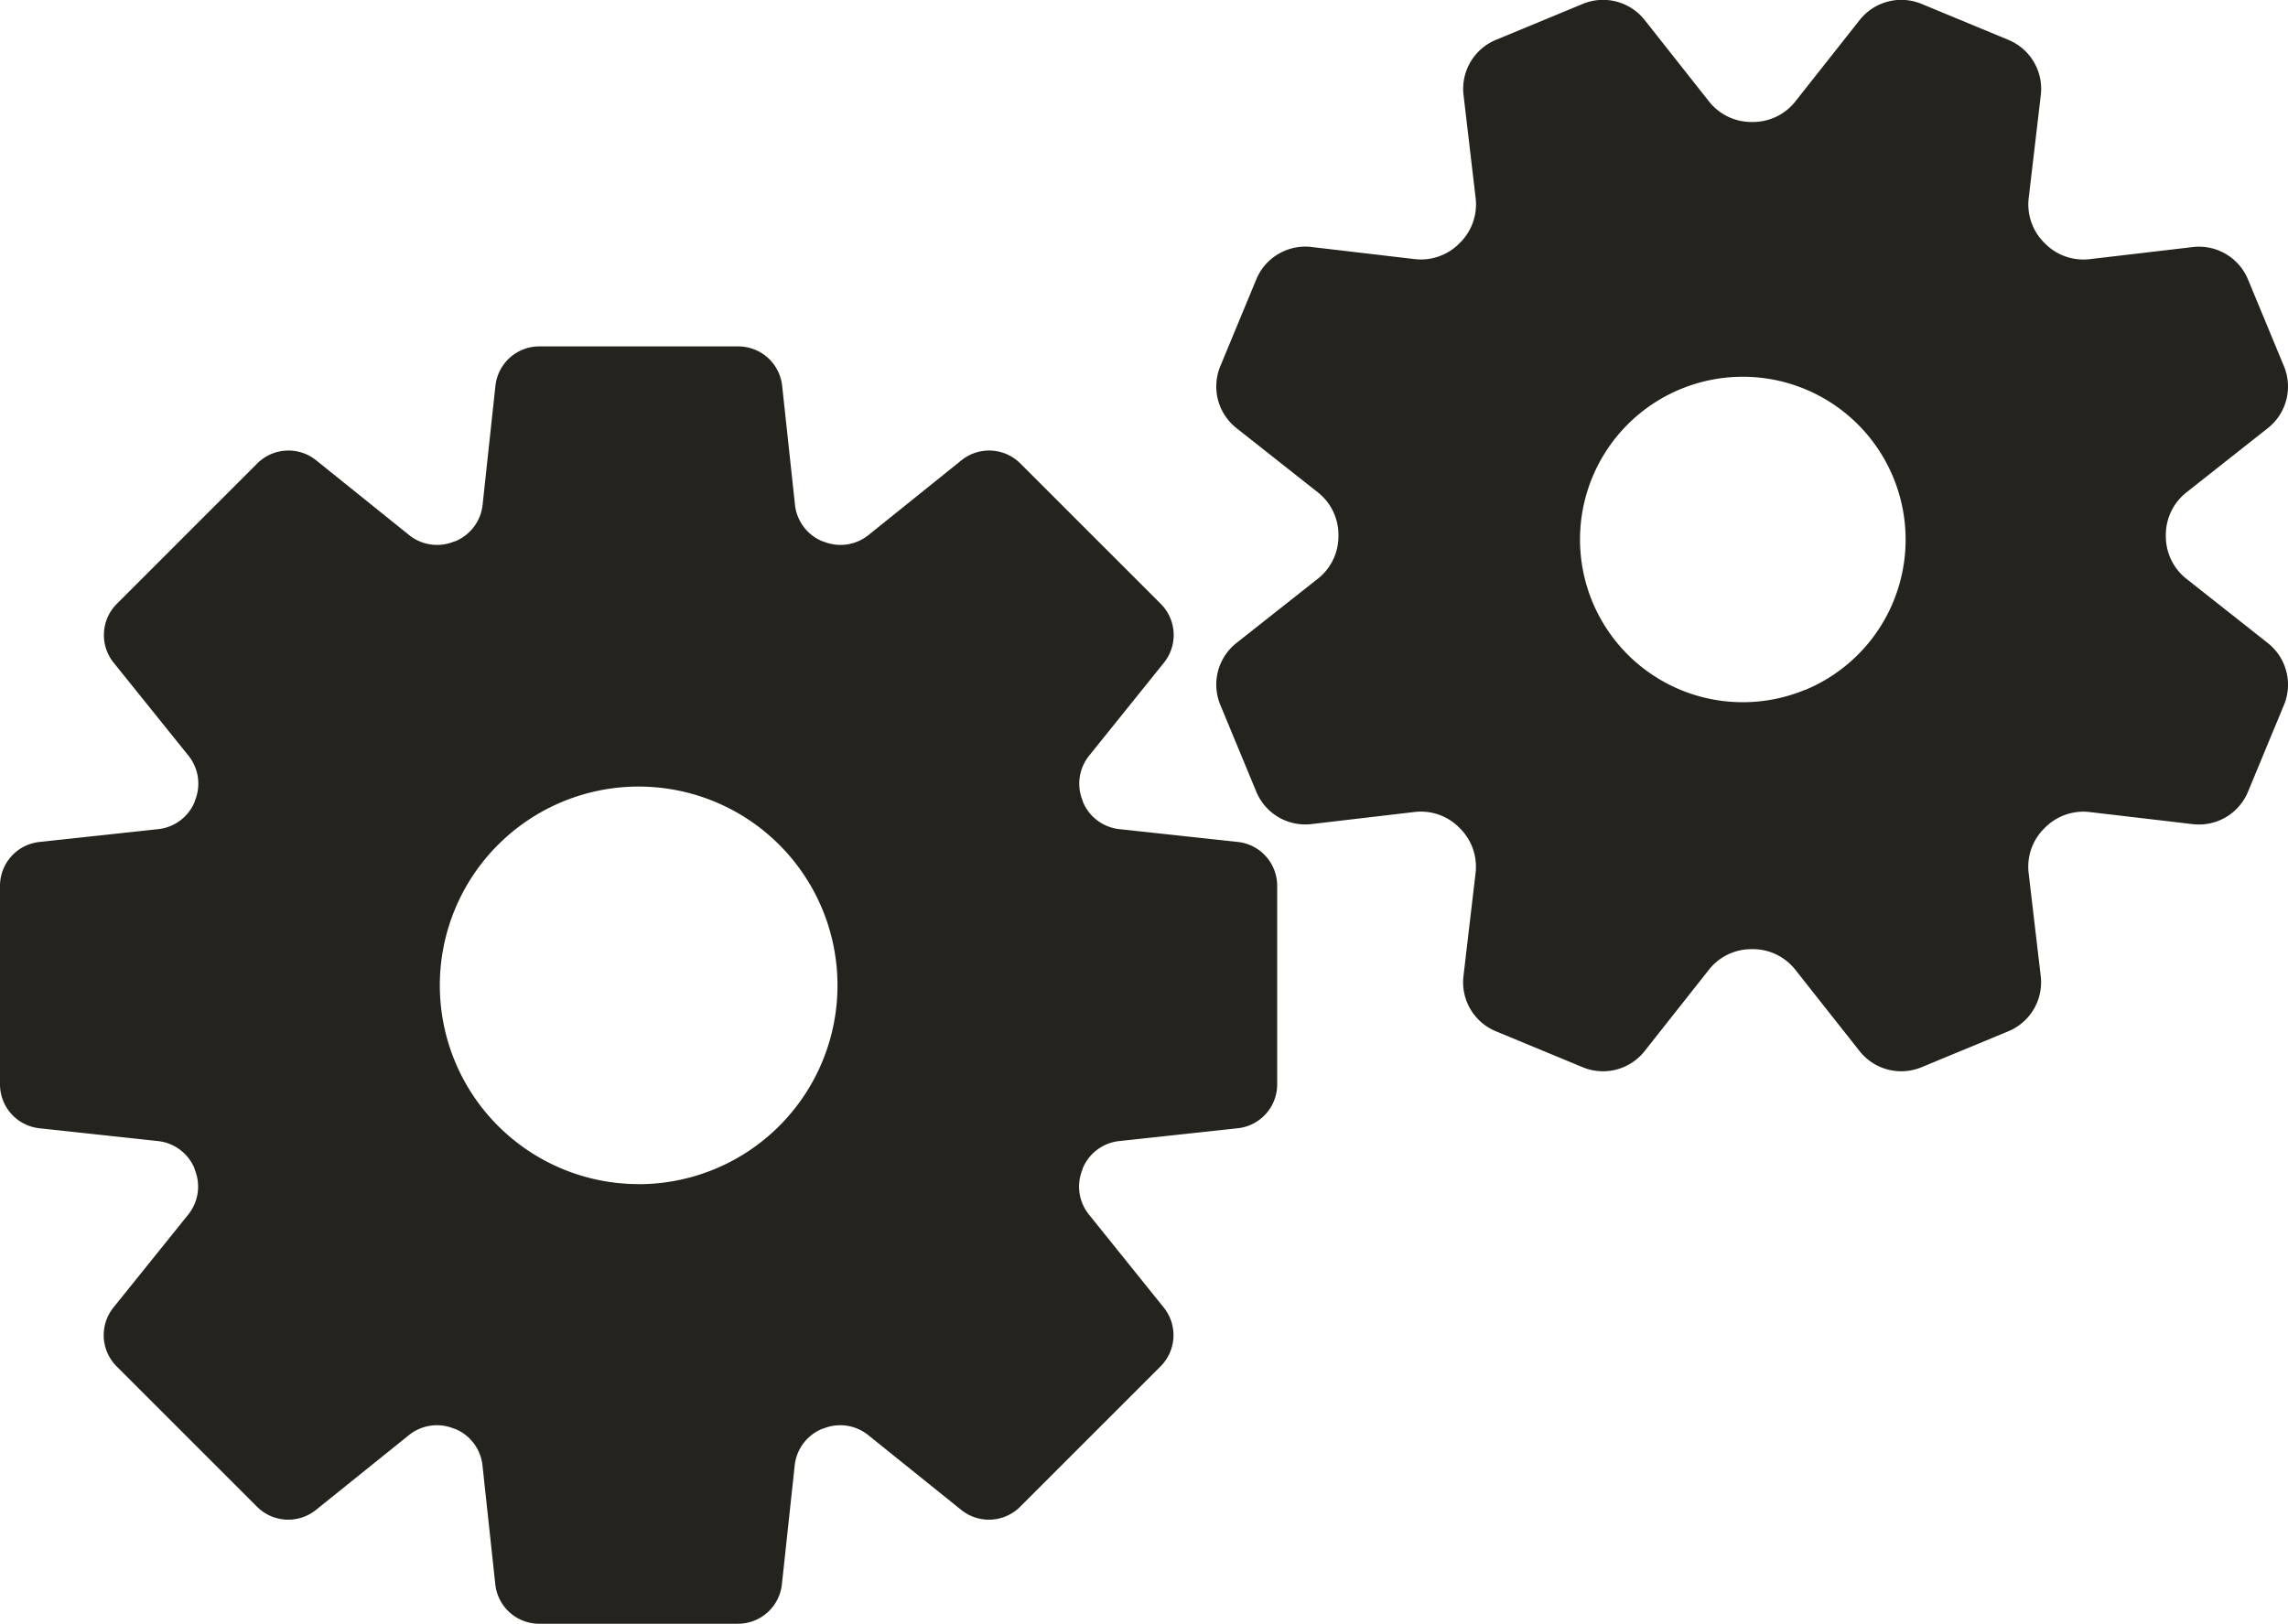
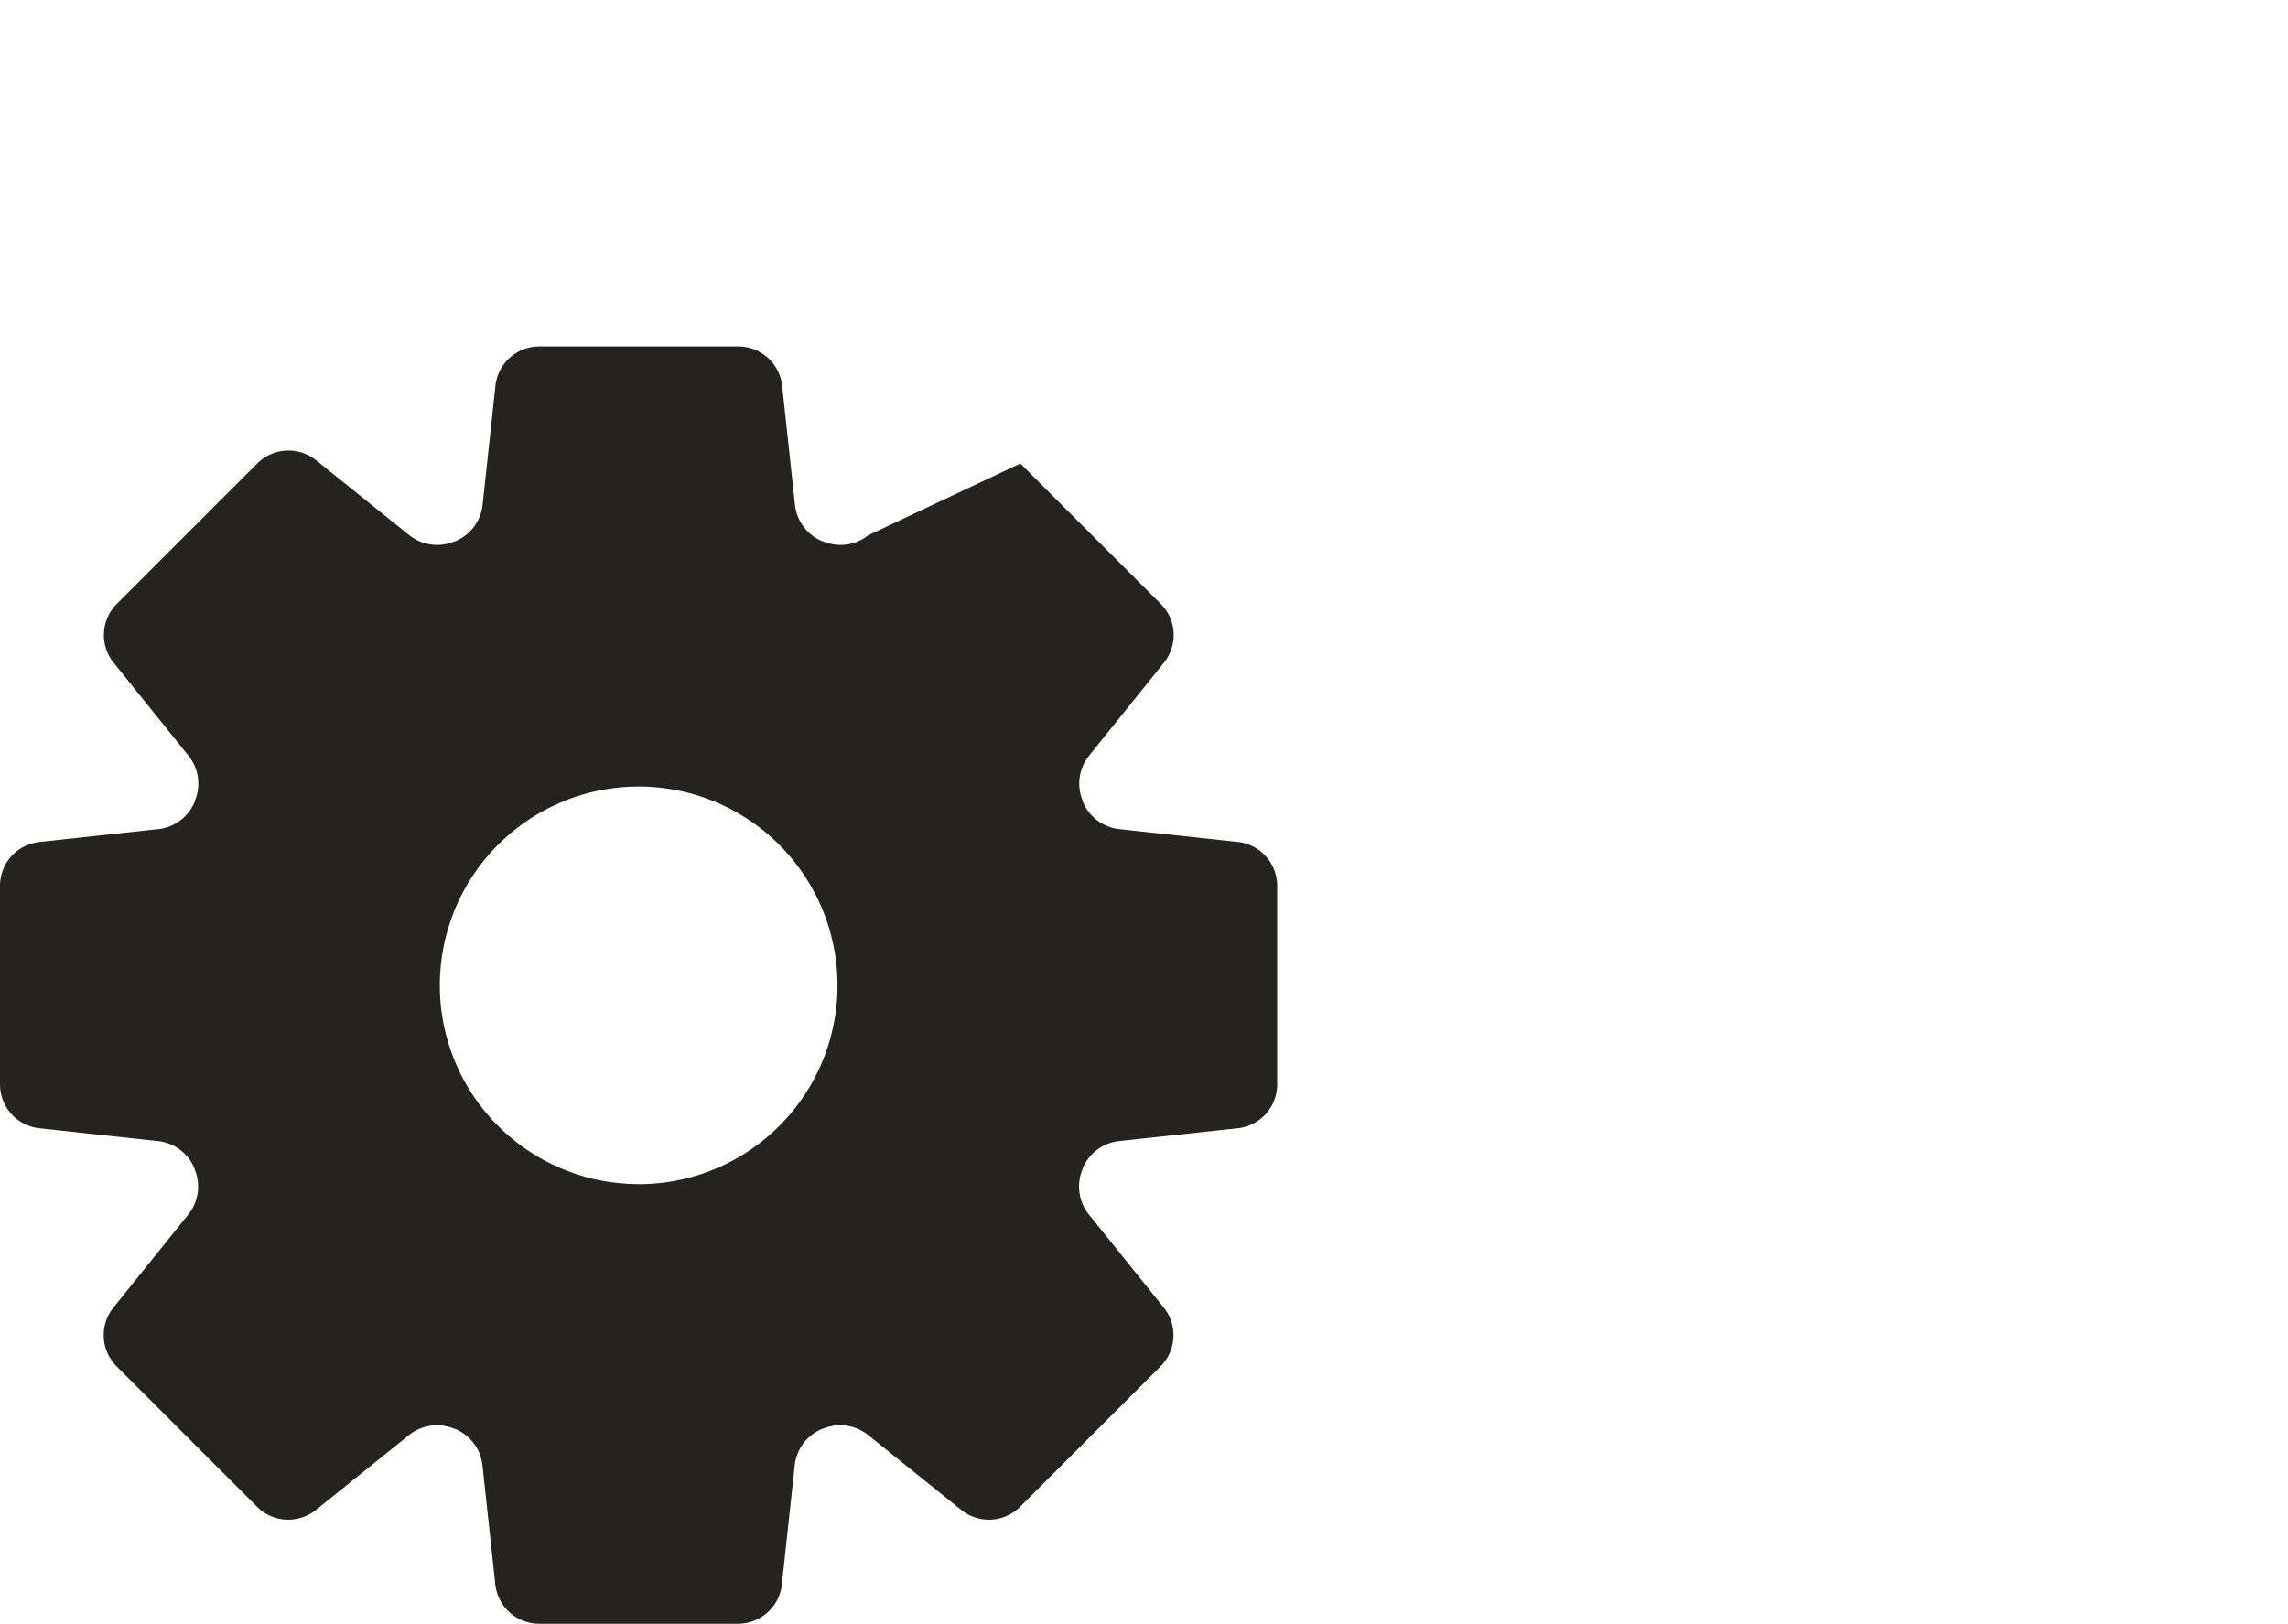
<svg xmlns="http://www.w3.org/2000/svg" width="34.521" height="24.504" viewBox="0 0 34.521 24.504">
  <g id="DX_Service_Icon" transform="translate(4588 -2963)">
-     <path id="Path_7" data-name="Path 7" d="M18.678,159.342l-1.794-.194a.673.673,0,0,1-.547-.416l0-.008a.673.673,0,0,1,.093-.681l1.131-1.406a.666.666,0,0,0-.048-.889l-2.118-2.118a.666.666,0,0,0-.889-.048L13.1,154.713a.673.673,0,0,1-.68.093l-.007,0a.673.673,0,0,1-.418-.548l-.194-1.8a.666.666,0,0,0-.663-.595h-3a.666.666,0,0,0-.663.595l-.194,1.8a.673.673,0,0,1-.418.548l-.007,0a.673.673,0,0,1-.68-.093L4.77,153.582a.666.666,0,0,0-.889.048l-2.118,2.118a.666.666,0,0,0-.048.889l1.131,1.406a.673.673,0,0,1,.093.681l0,.008a.673.673,0,0,1-.547.416l-1.794.194A.666.666,0,0,0,0,160v3a.666.666,0,0,0,.595.663l1.794.194a.673.673,0,0,1,.547.416l0,.008a.673.673,0,0,1-.093.681l-1.131,1.406a.666.666,0,0,0,.048.889l2.118,2.118a.666.666,0,0,0,.889.048l1.407-1.132a.673.673,0,0,1,.68-.093l.007,0a.673.673,0,0,1,.418.548l.194,1.8a.666.666,0,0,0,.662.595h3a.666.666,0,0,0,.662-.595l.194-1.8a.673.673,0,0,1,.418-.548l.007,0a.673.673,0,0,1,.68.093l1.407,1.132a.666.666,0,0,0,.889-.048l2.118-2.118a.666.666,0,0,0,.048-.889l-1.131-1.406a.673.673,0,0,1-.093-.681l0-.008a.673.673,0,0,1,.547-.416l1.794-.194a.666.666,0,0,0,.595-.663v-3A.666.666,0,0,0,18.678,159.342Zm-9.042,5.164a3,3,0,1,1,3-3A3,3,0,0,1,9.636,164.507Z" transform="translate(-4588 2816.365)" fill="#24231e" />
-     <path id="Path_8" data-name="Path 8" d="M288.067,83.991l-1.232-.973a.815.815,0,0,1-.305-.643v-.008a.815.815,0,0,1,.305-.644l1.232-.973a.8.8,0,0,0,.244-.938l-.541-1.306a.8.8,0,0,0-.836-.49l-1.559.183a.814.814,0,0,1-.671-.24l-.006-.006a.815.815,0,0,1-.238-.67l.183-1.559a.8.8,0,0,0-.49-.836l-1.306-.541a.8.8,0,0,0-.938.244l-.973,1.232a.815.815,0,0,1-.643.305h-.008a.815.815,0,0,1-.644-.305l-.973-1.232a.8.8,0,0,0-.938-.244l-1.306.541a.8.8,0,0,0-.49.836l.183,1.559a.815.815,0,0,1-.24.671l-.006.006a.815.815,0,0,1-.67.238l-1.559-.183a.8.8,0,0,0-.836.49l-.541,1.306a.8.8,0,0,0,.244.938l1.232.973a.815.815,0,0,1,.305.643v.008a.814.814,0,0,1-.305.644l-1.232.973a.8.8,0,0,0-.244.938l.541,1.306a.8.8,0,0,0,.836.49l1.559-.183a.814.814,0,0,1,.671.24l.006.006a.815.815,0,0,1,.238.67l-.183,1.559a.8.8,0,0,0,.49.836l1.306.541a.8.8,0,0,0,.938-.244l.973-1.232a.815.815,0,0,1,.643-.305h.008a.814.814,0,0,1,.644.305l.973,1.232a.8.8,0,0,0,.938.244l1.306-.541a.8.8,0,0,0,.49-.836l-.183-1.559a.814.814,0,0,1,.24-.671l.006-.006a.815.815,0,0,1,.67-.238l1.559.183a.8.8,0,0,0,.836-.49l.541-1.306A.8.8,0,0,0,288.067,83.991Zm-6.98.707a2.456,2.456,0,1,1,1.329-3.209A2.456,2.456,0,0,1,281.087,84.7Z" transform="translate(-4841.852 2888.713)" fill="#24231e" />
+     <path id="Path_7" data-name="Path 7" d="M18.678,159.342l-1.794-.194a.673.673,0,0,1-.547-.416l0-.008a.673.673,0,0,1,.093-.681l1.131-1.406a.666.666,0,0,0-.048-.889l-2.118-2.118L13.1,154.713a.673.673,0,0,1-.68.093l-.007,0a.673.673,0,0,1-.418-.548l-.194-1.8a.666.666,0,0,0-.663-.595h-3a.666.666,0,0,0-.663.595l-.194,1.8a.673.673,0,0,1-.418.548l-.007,0a.673.673,0,0,1-.68-.093L4.77,153.582a.666.666,0,0,0-.889.048l-2.118,2.118a.666.666,0,0,0-.048.889l1.131,1.406a.673.673,0,0,1,.093.681l0,.008a.673.673,0,0,1-.547.416l-1.794.194A.666.666,0,0,0,0,160v3a.666.666,0,0,0,.595.663l1.794.194a.673.673,0,0,1,.547.416l0,.008a.673.673,0,0,1-.093.681l-1.131,1.406a.666.666,0,0,0,.048.889l2.118,2.118a.666.666,0,0,0,.889.048l1.407-1.132a.673.673,0,0,1,.68-.093l.007,0a.673.673,0,0,1,.418.548l.194,1.8a.666.666,0,0,0,.662.595h3a.666.666,0,0,0,.662-.595l.194-1.8a.673.673,0,0,1,.418-.548l.007,0a.673.673,0,0,1,.68.093l1.407,1.132a.666.666,0,0,0,.889-.048l2.118-2.118a.666.666,0,0,0,.048-.889l-1.131-1.406a.673.673,0,0,1-.093-.681l0-.008a.673.673,0,0,1,.547-.416l1.794-.194a.666.666,0,0,0,.595-.663v-3A.666.666,0,0,0,18.678,159.342Zm-9.042,5.164a3,3,0,1,1,3-3A3,3,0,0,1,9.636,164.507Z" transform="translate(-4588 2816.365)" fill="#24231e" />
  </g>
</svg>